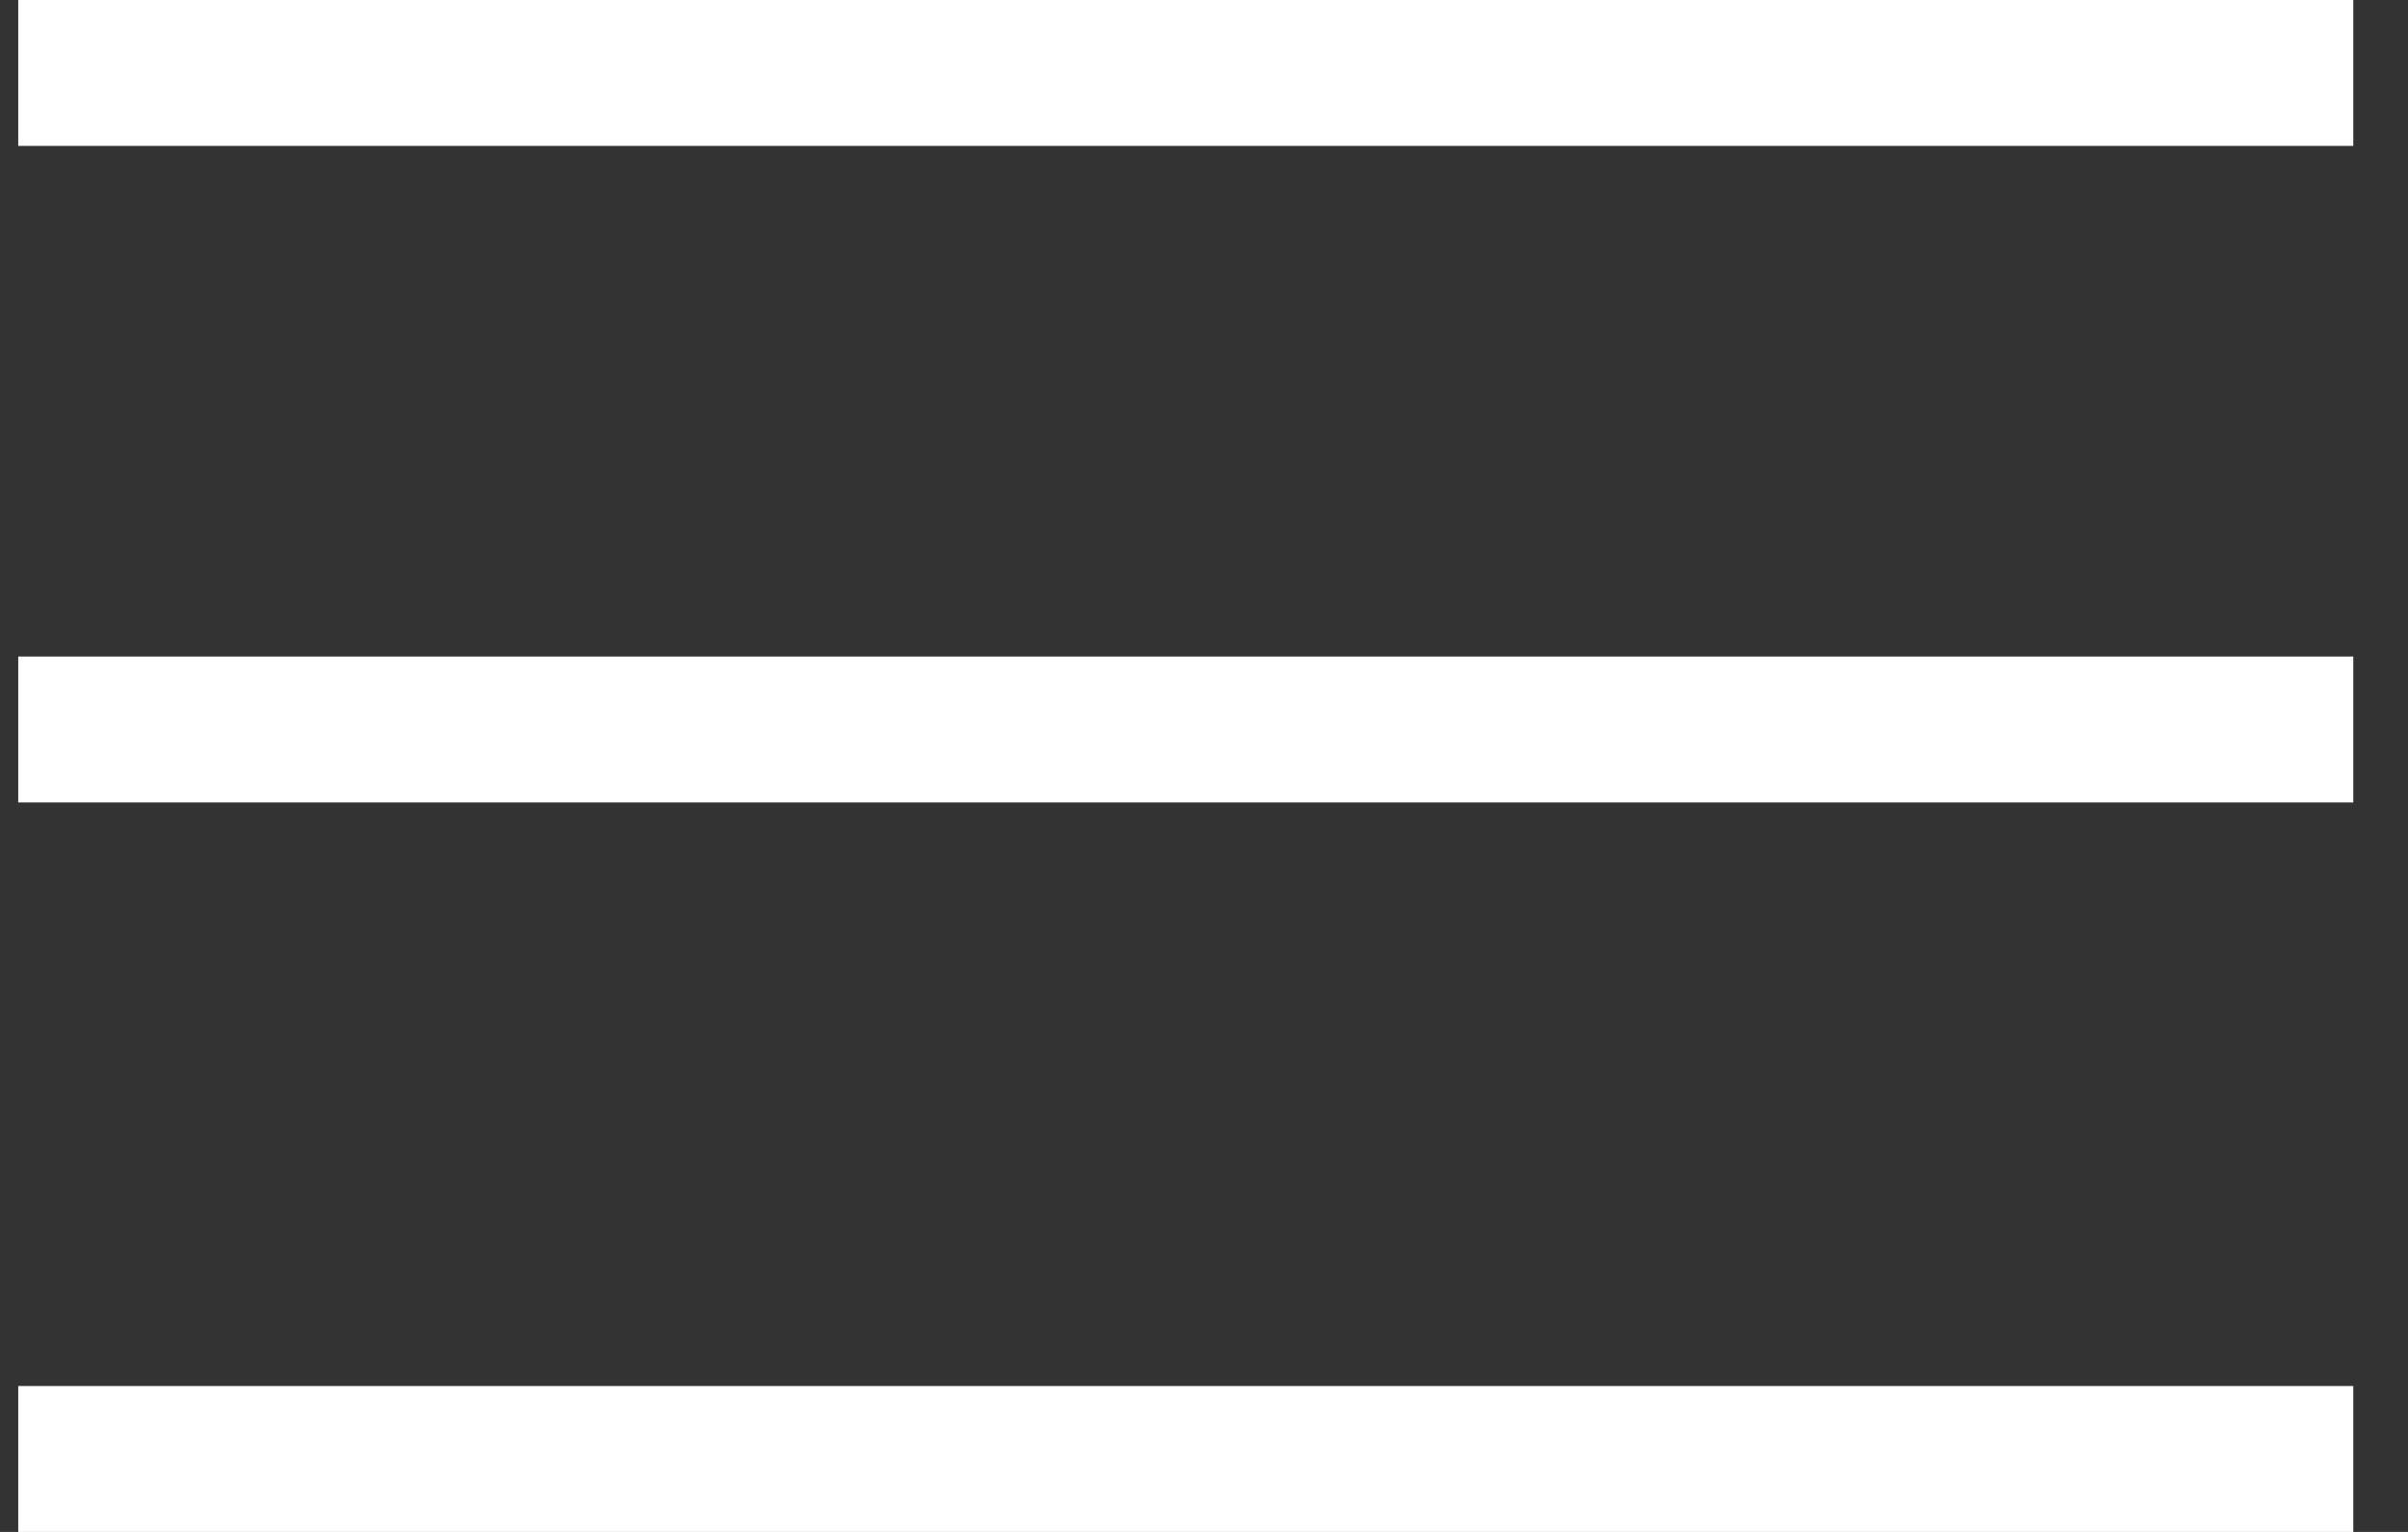
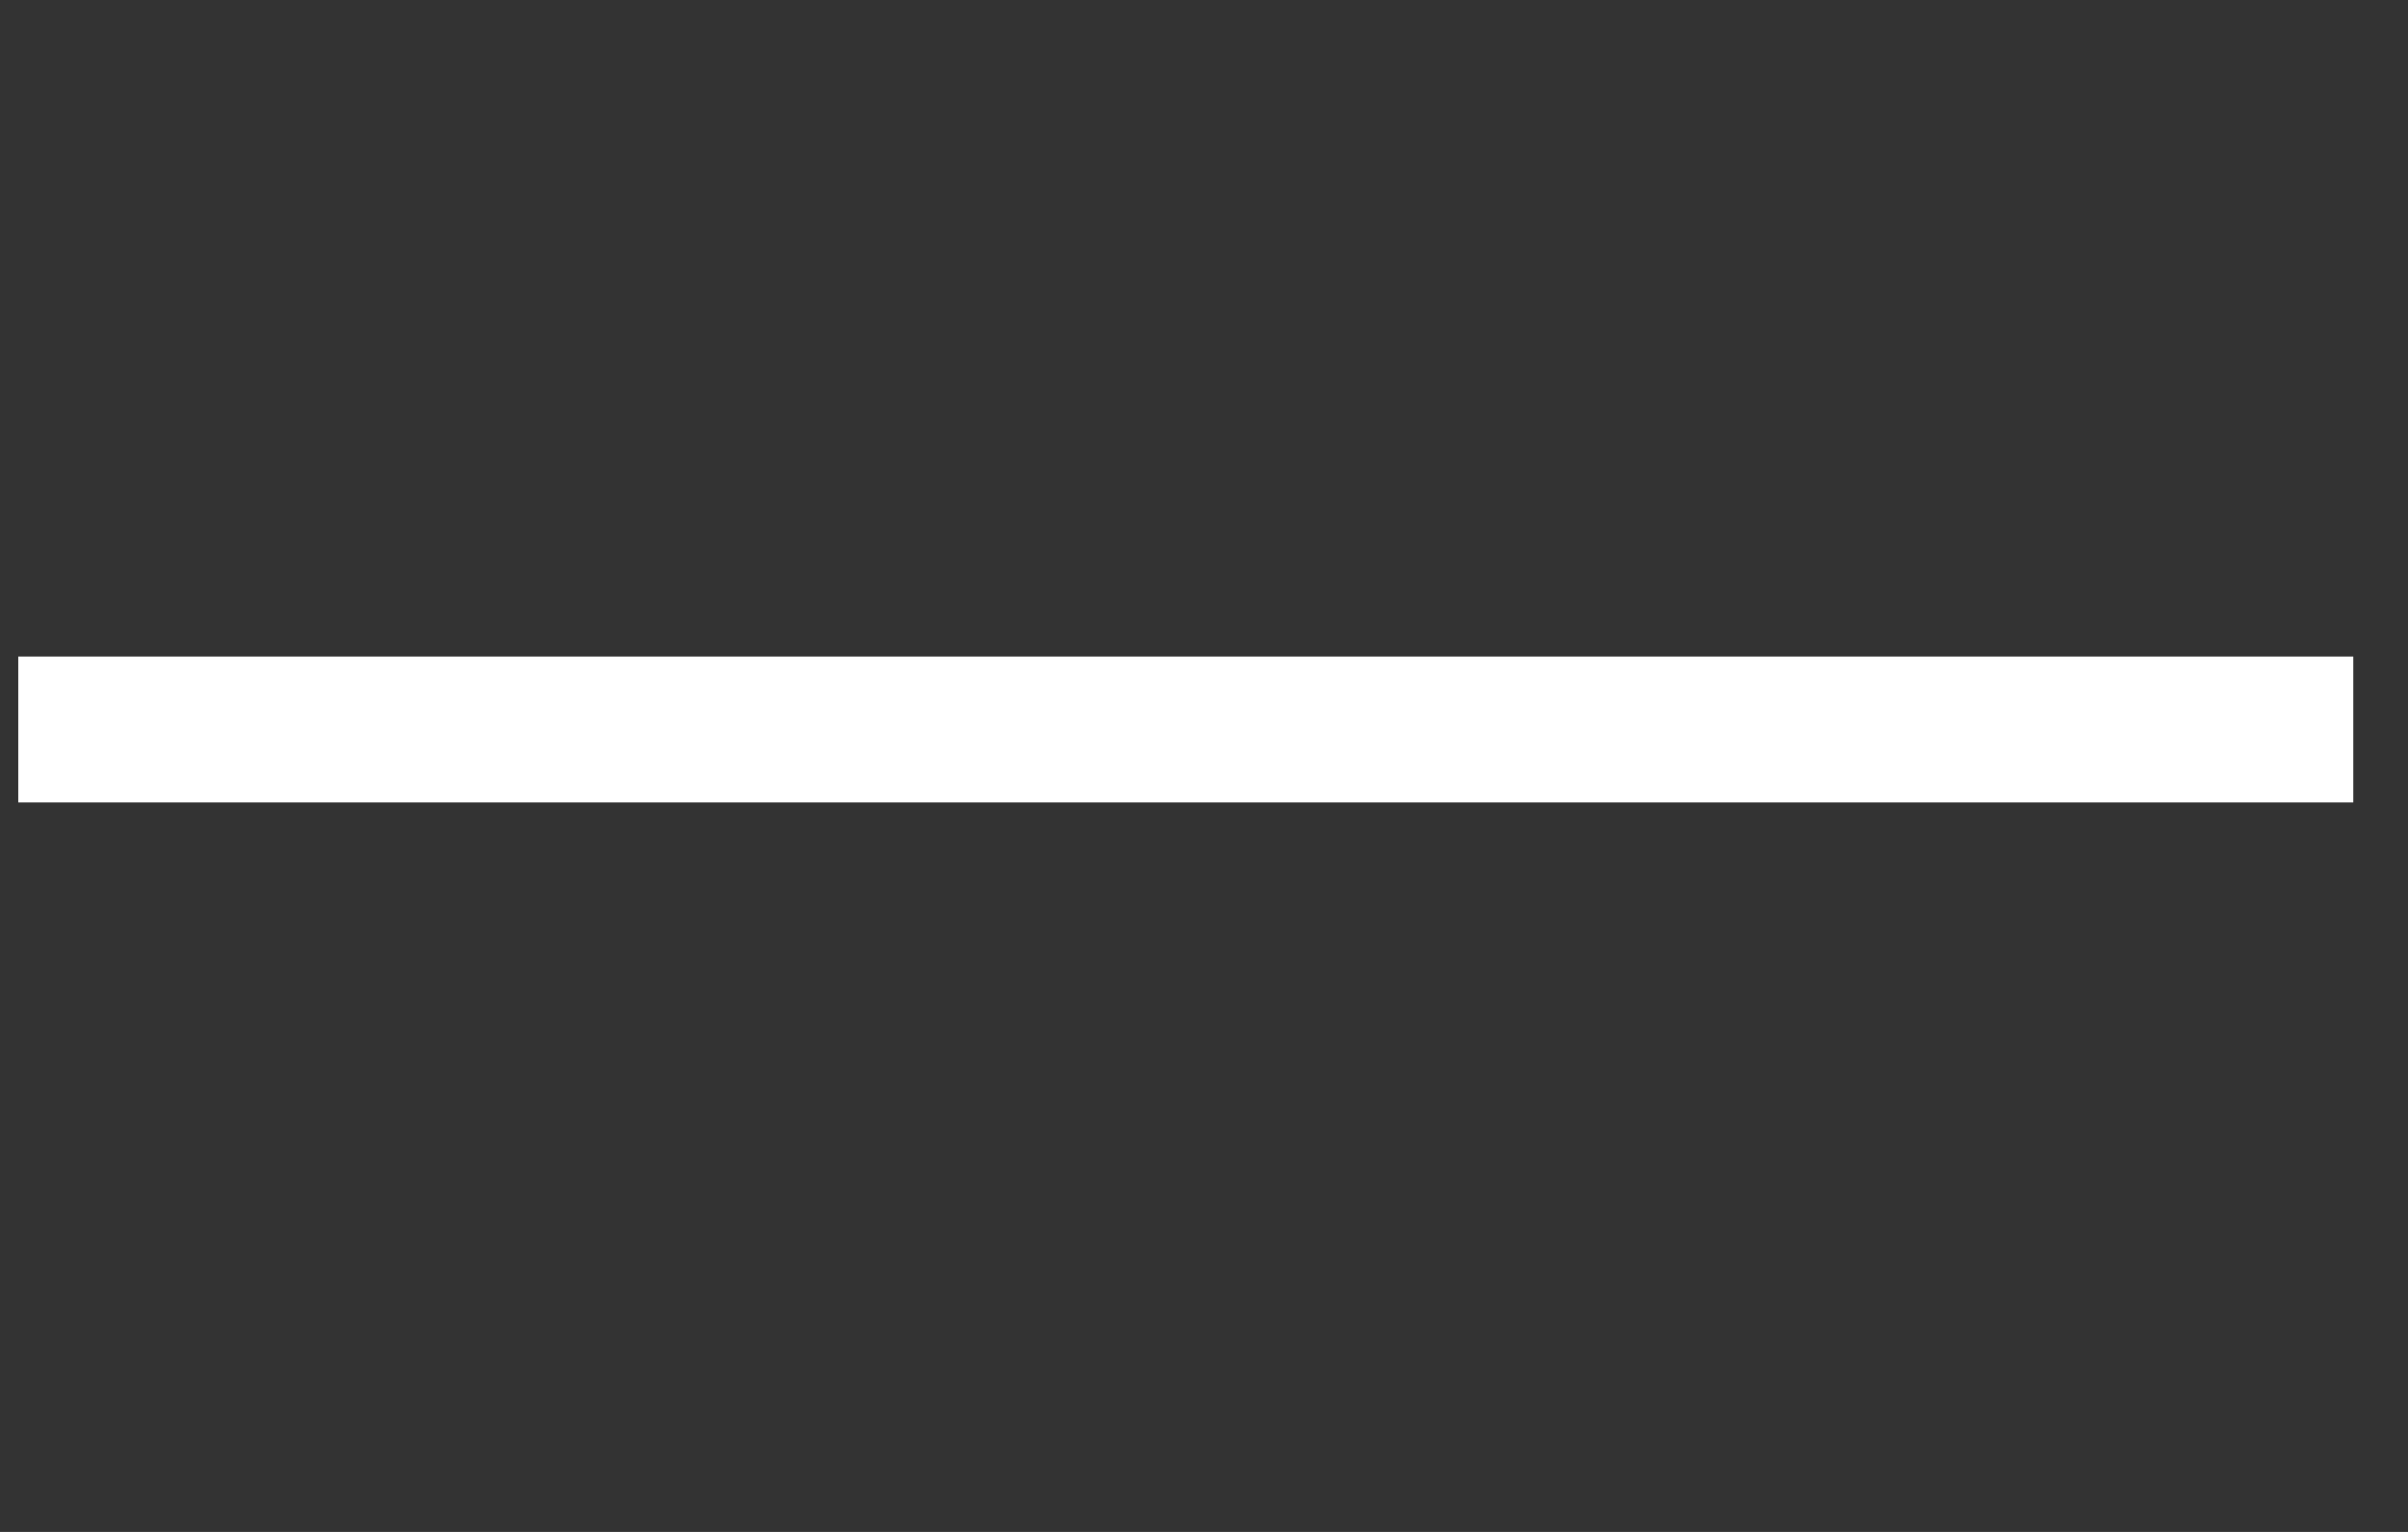
<svg xmlns="http://www.w3.org/2000/svg" width="33" height="21" viewBox="0 0 33 21" fill="none">
  <rect x="0" y="0" width="33" height="21" fill="#333333" stroke="none" />
-   <path d="M0.25 1H32.25" stroke="white" stroke-width="2" />
  <path d="M0.25 10H32.25" stroke="white" stroke-width="2" />
-   <path d="M0.25 20H32.25" stroke="white" stroke-width="2" />
</svg>